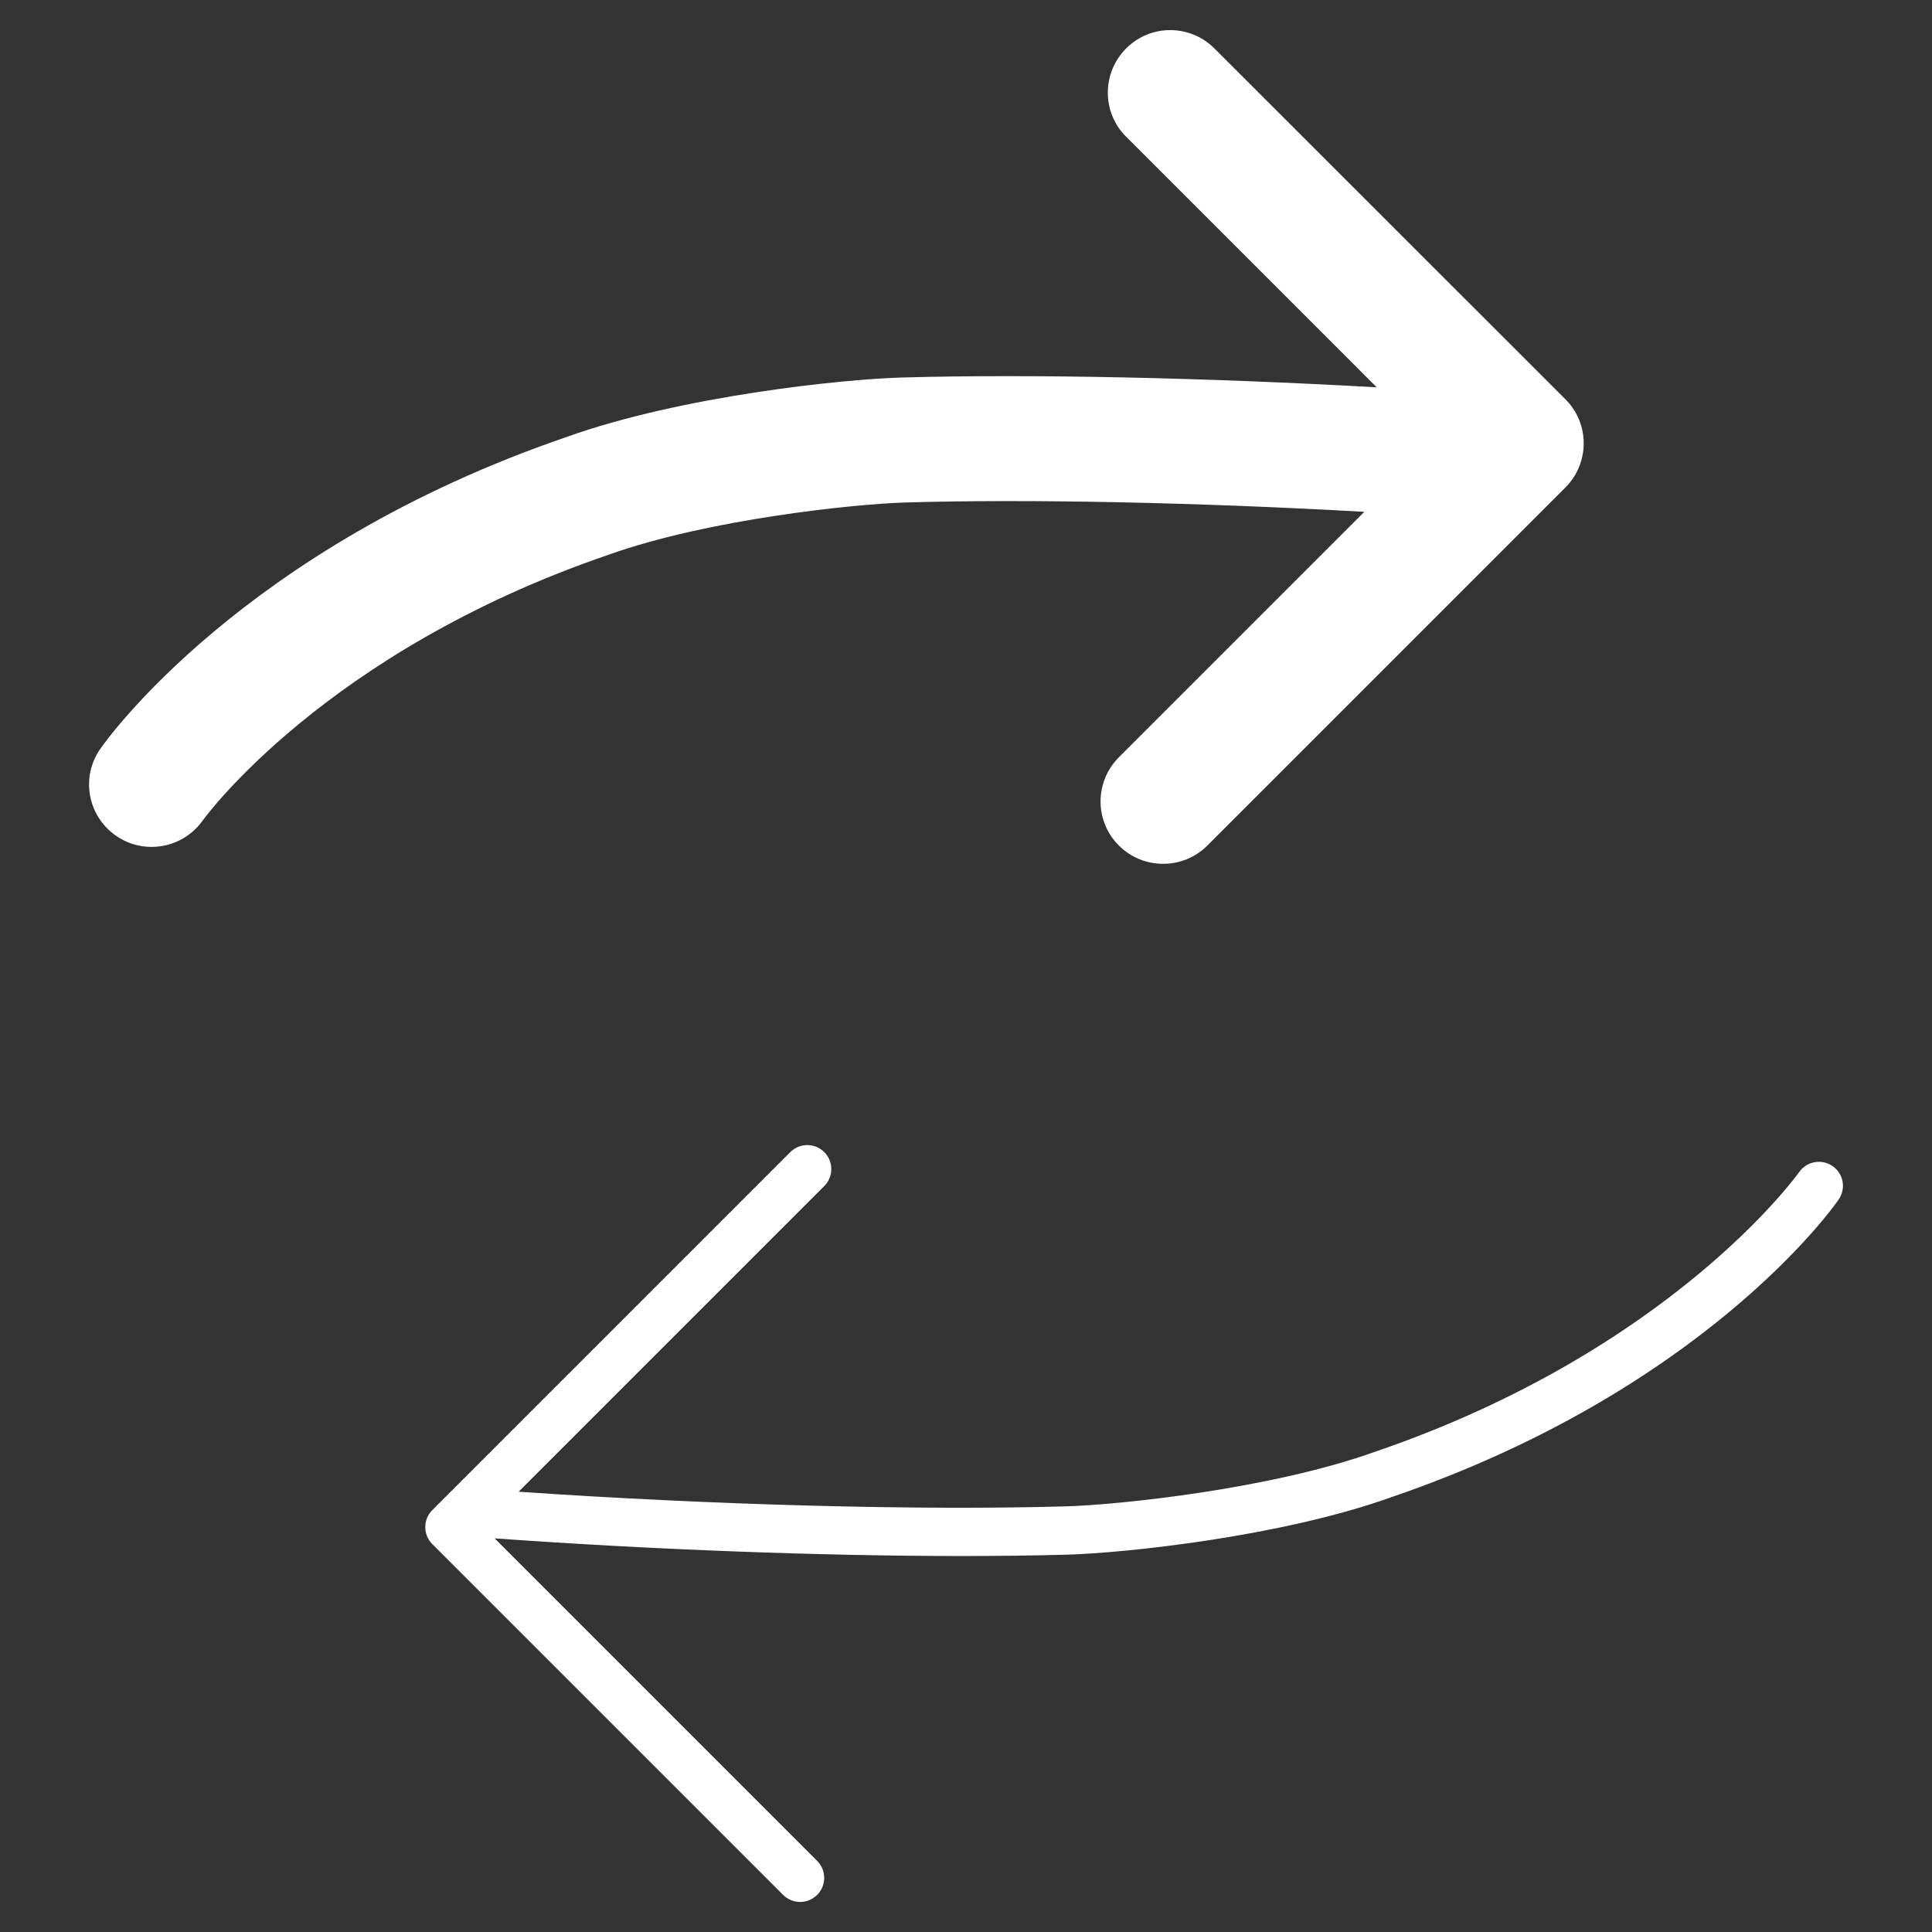
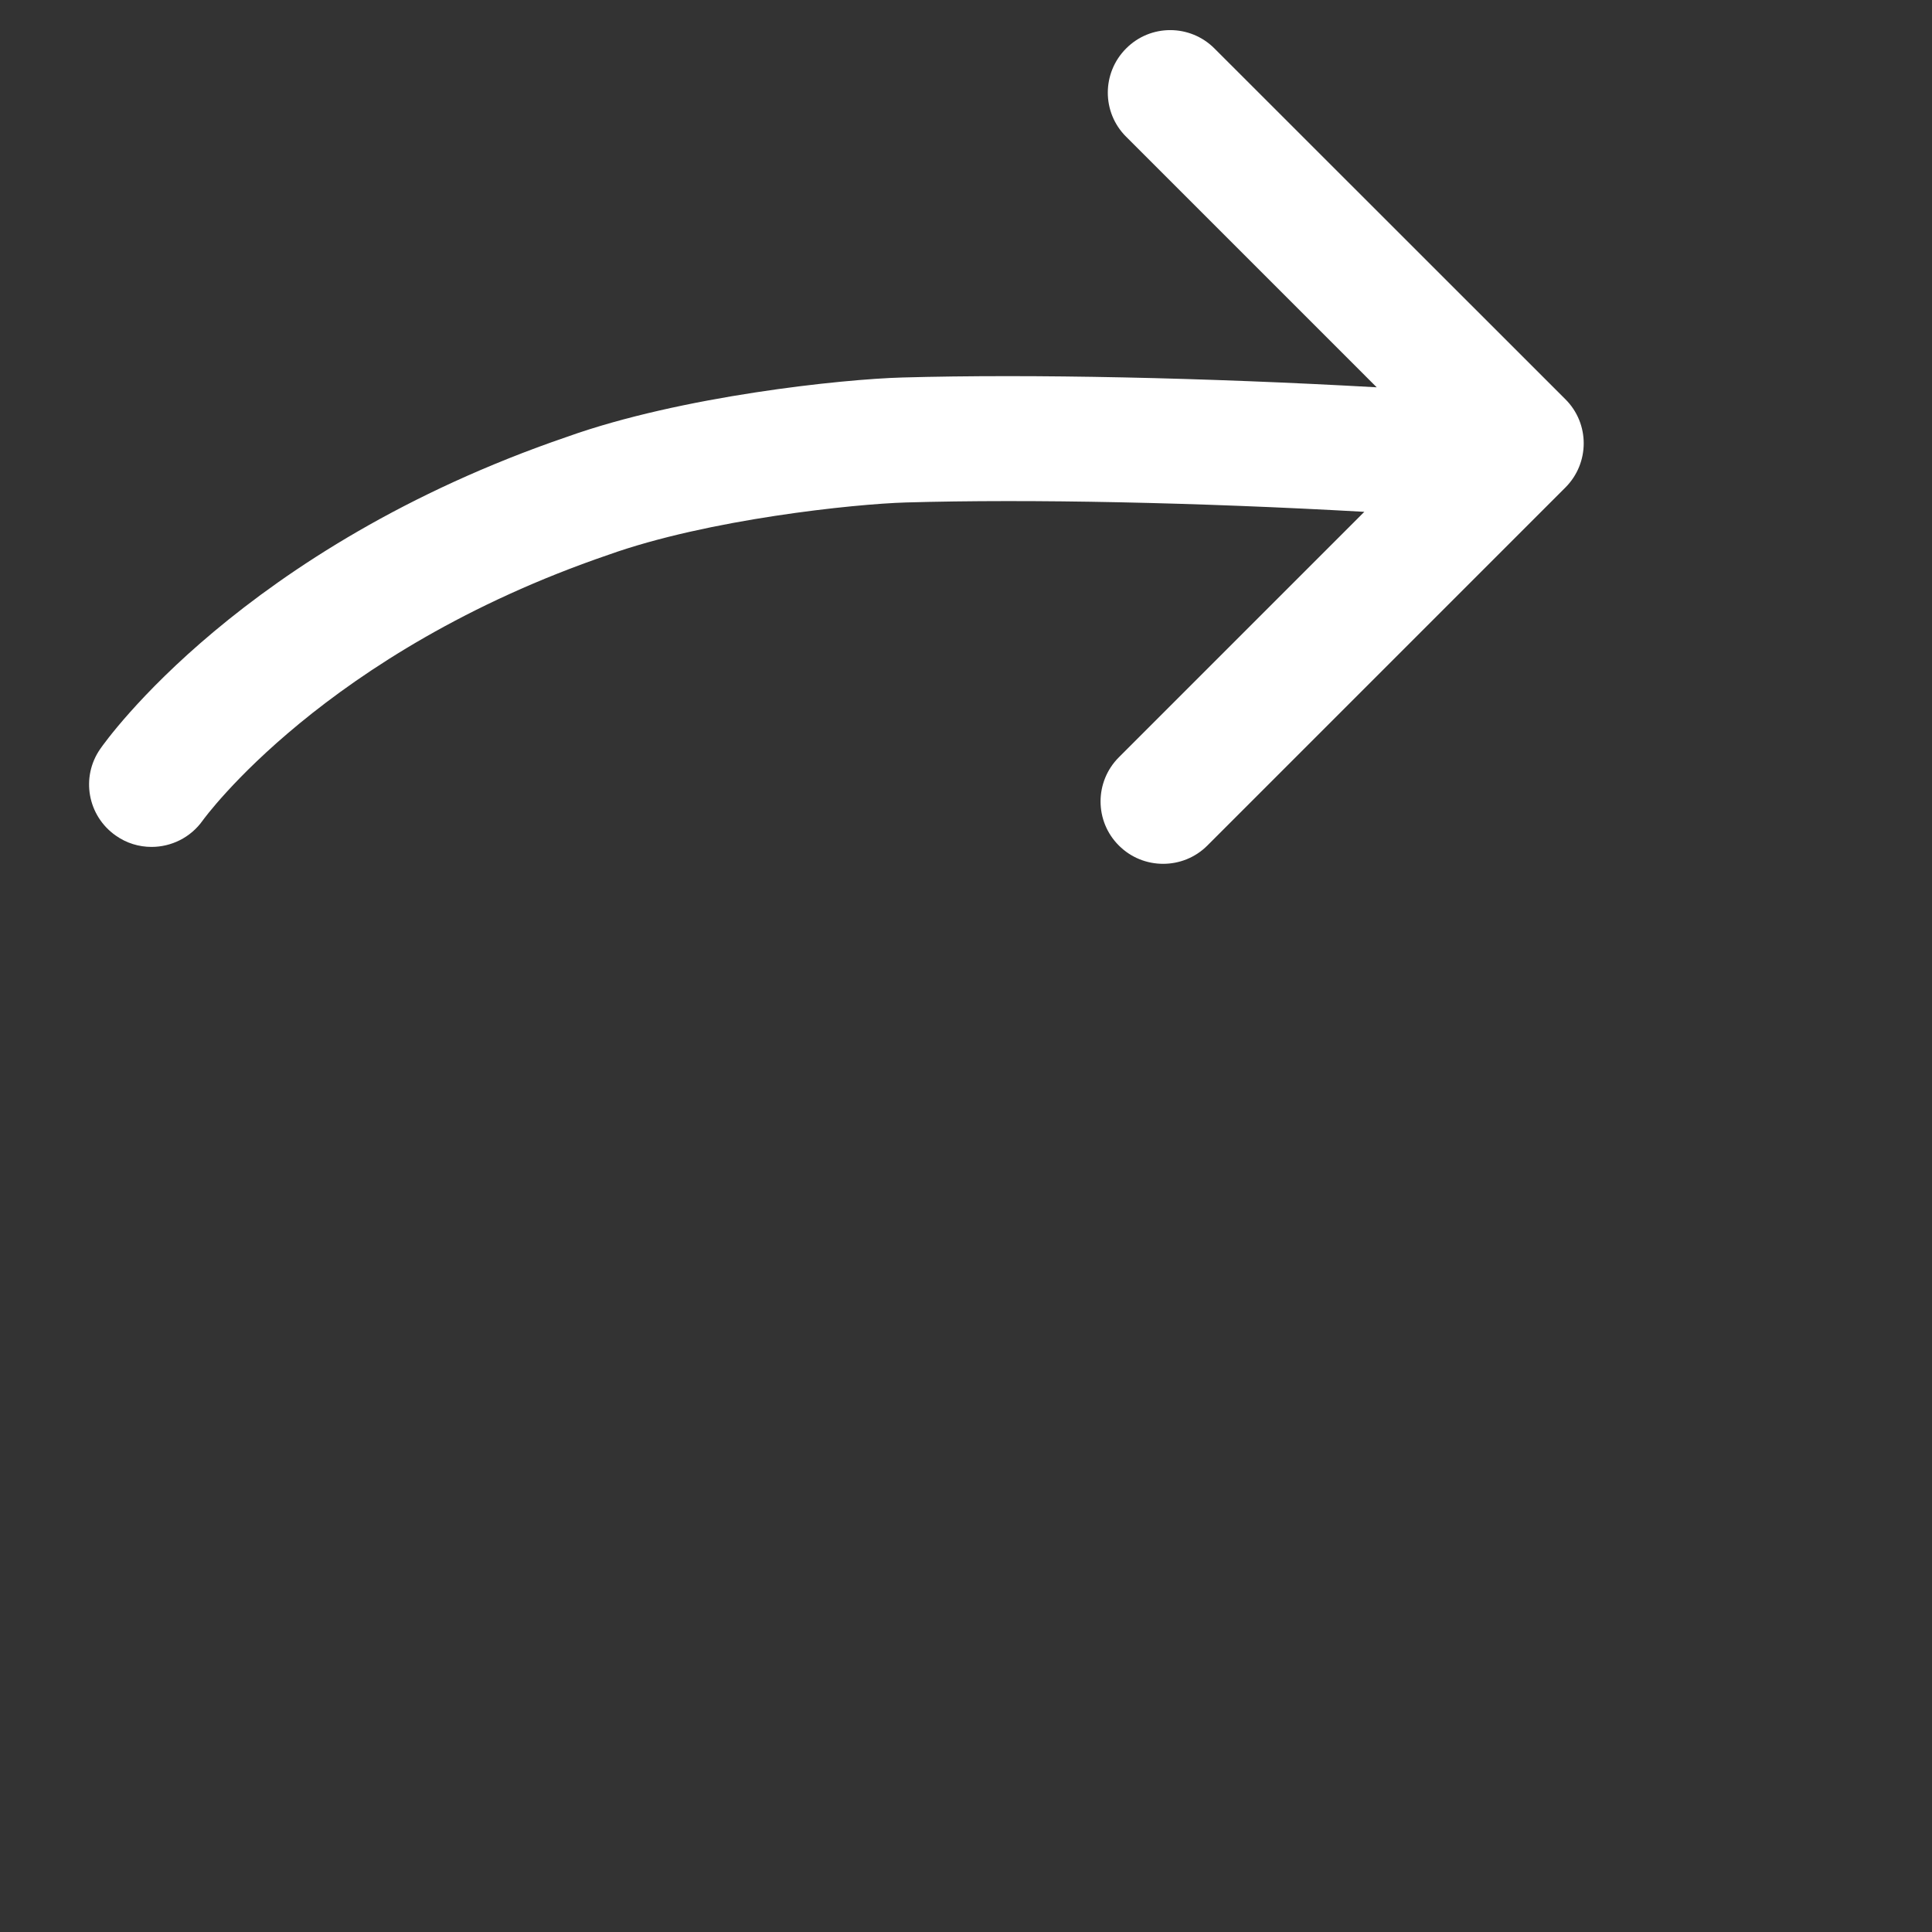
<svg xmlns="http://www.w3.org/2000/svg" version="1.1" id="icon" x="0px" y="0px" viewBox="0 0 128 128" style="enable-background:new 0 0 128 128;" xml:space="preserve">
  <rect x="0" y="0" width="128" height="128" fill="#333333" stroke="none" />
  <style type="text/css">
	.st0{fill:#FFFFFF;}
</style>
  <g>
    <path class="st0" d="M60.01,33.29c8.24-0.24,19.39,0,30.38,0.62L74.13,50.17c-1.62,1.62-1.62,4.24,0,5.85   c0.81,0.81,1.87,1.21,2.93,1.21c1.06,0,2.12-0.4,2.93-1.21l23.72-23.72c1.62-1.62,1.62-4.24,0-5.85L80.46,3.21   c-1.62-1.62-4.24-1.62-5.85,0c-1.62,1.62-1.62,4.24,0,5.85l16.6,16.6c-11.33-0.64-22.89-0.89-31.43-0.65   c-3.98,0.11-14.66,1.23-22.21,3.93C16.08,36.29,7.01,49.08,6.64,49.62c-1.3,1.87-0.84,4.43,1.03,5.74   c0.72,0.51,1.55,0.75,2.37,0.75c1.3,0,2.58-0.61,3.39-1.75c0.08-0.11,8.07-11.17,26.87-17.6C46.9,34.4,56.6,33.39,60.01,33.29z" />
-     <path class="st0" d="M121.42,77.26c-0.72-0.5-1.71-0.33-2.22,0.39c-0.08,0.12-8.43,11.81-28.09,18.53   c-6.89,2.47-16.96,3.52-20.5,3.62c-9.72,0.28-23.47-0.09-36.25-0.97l20.25-20.25c0.62-0.62,0.62-1.63,0-2.25   c-0.62-0.62-1.63-0.62-2.25,0l-23.72,23.72c-0.62,0.62-0.62,1.63,0,2.25l23.24,23.24c0.31,0.31,0.72,0.47,1.13,0.47   s0.81-0.16,1.13-0.47c0.62-0.62,0.62-1.63,0-2.25l-21.37-21.37c10.44,0.75,21.66,1.17,30.92,1.17c2.5,0,4.85-0.03,7.01-0.09   c3.85-0.11,14.16-1.19,21.46-3.8c20.69-7.07,29.3-19.2,29.65-19.72C122.32,78.75,122.14,77.76,121.42,77.26z" />
  </g>
</svg>